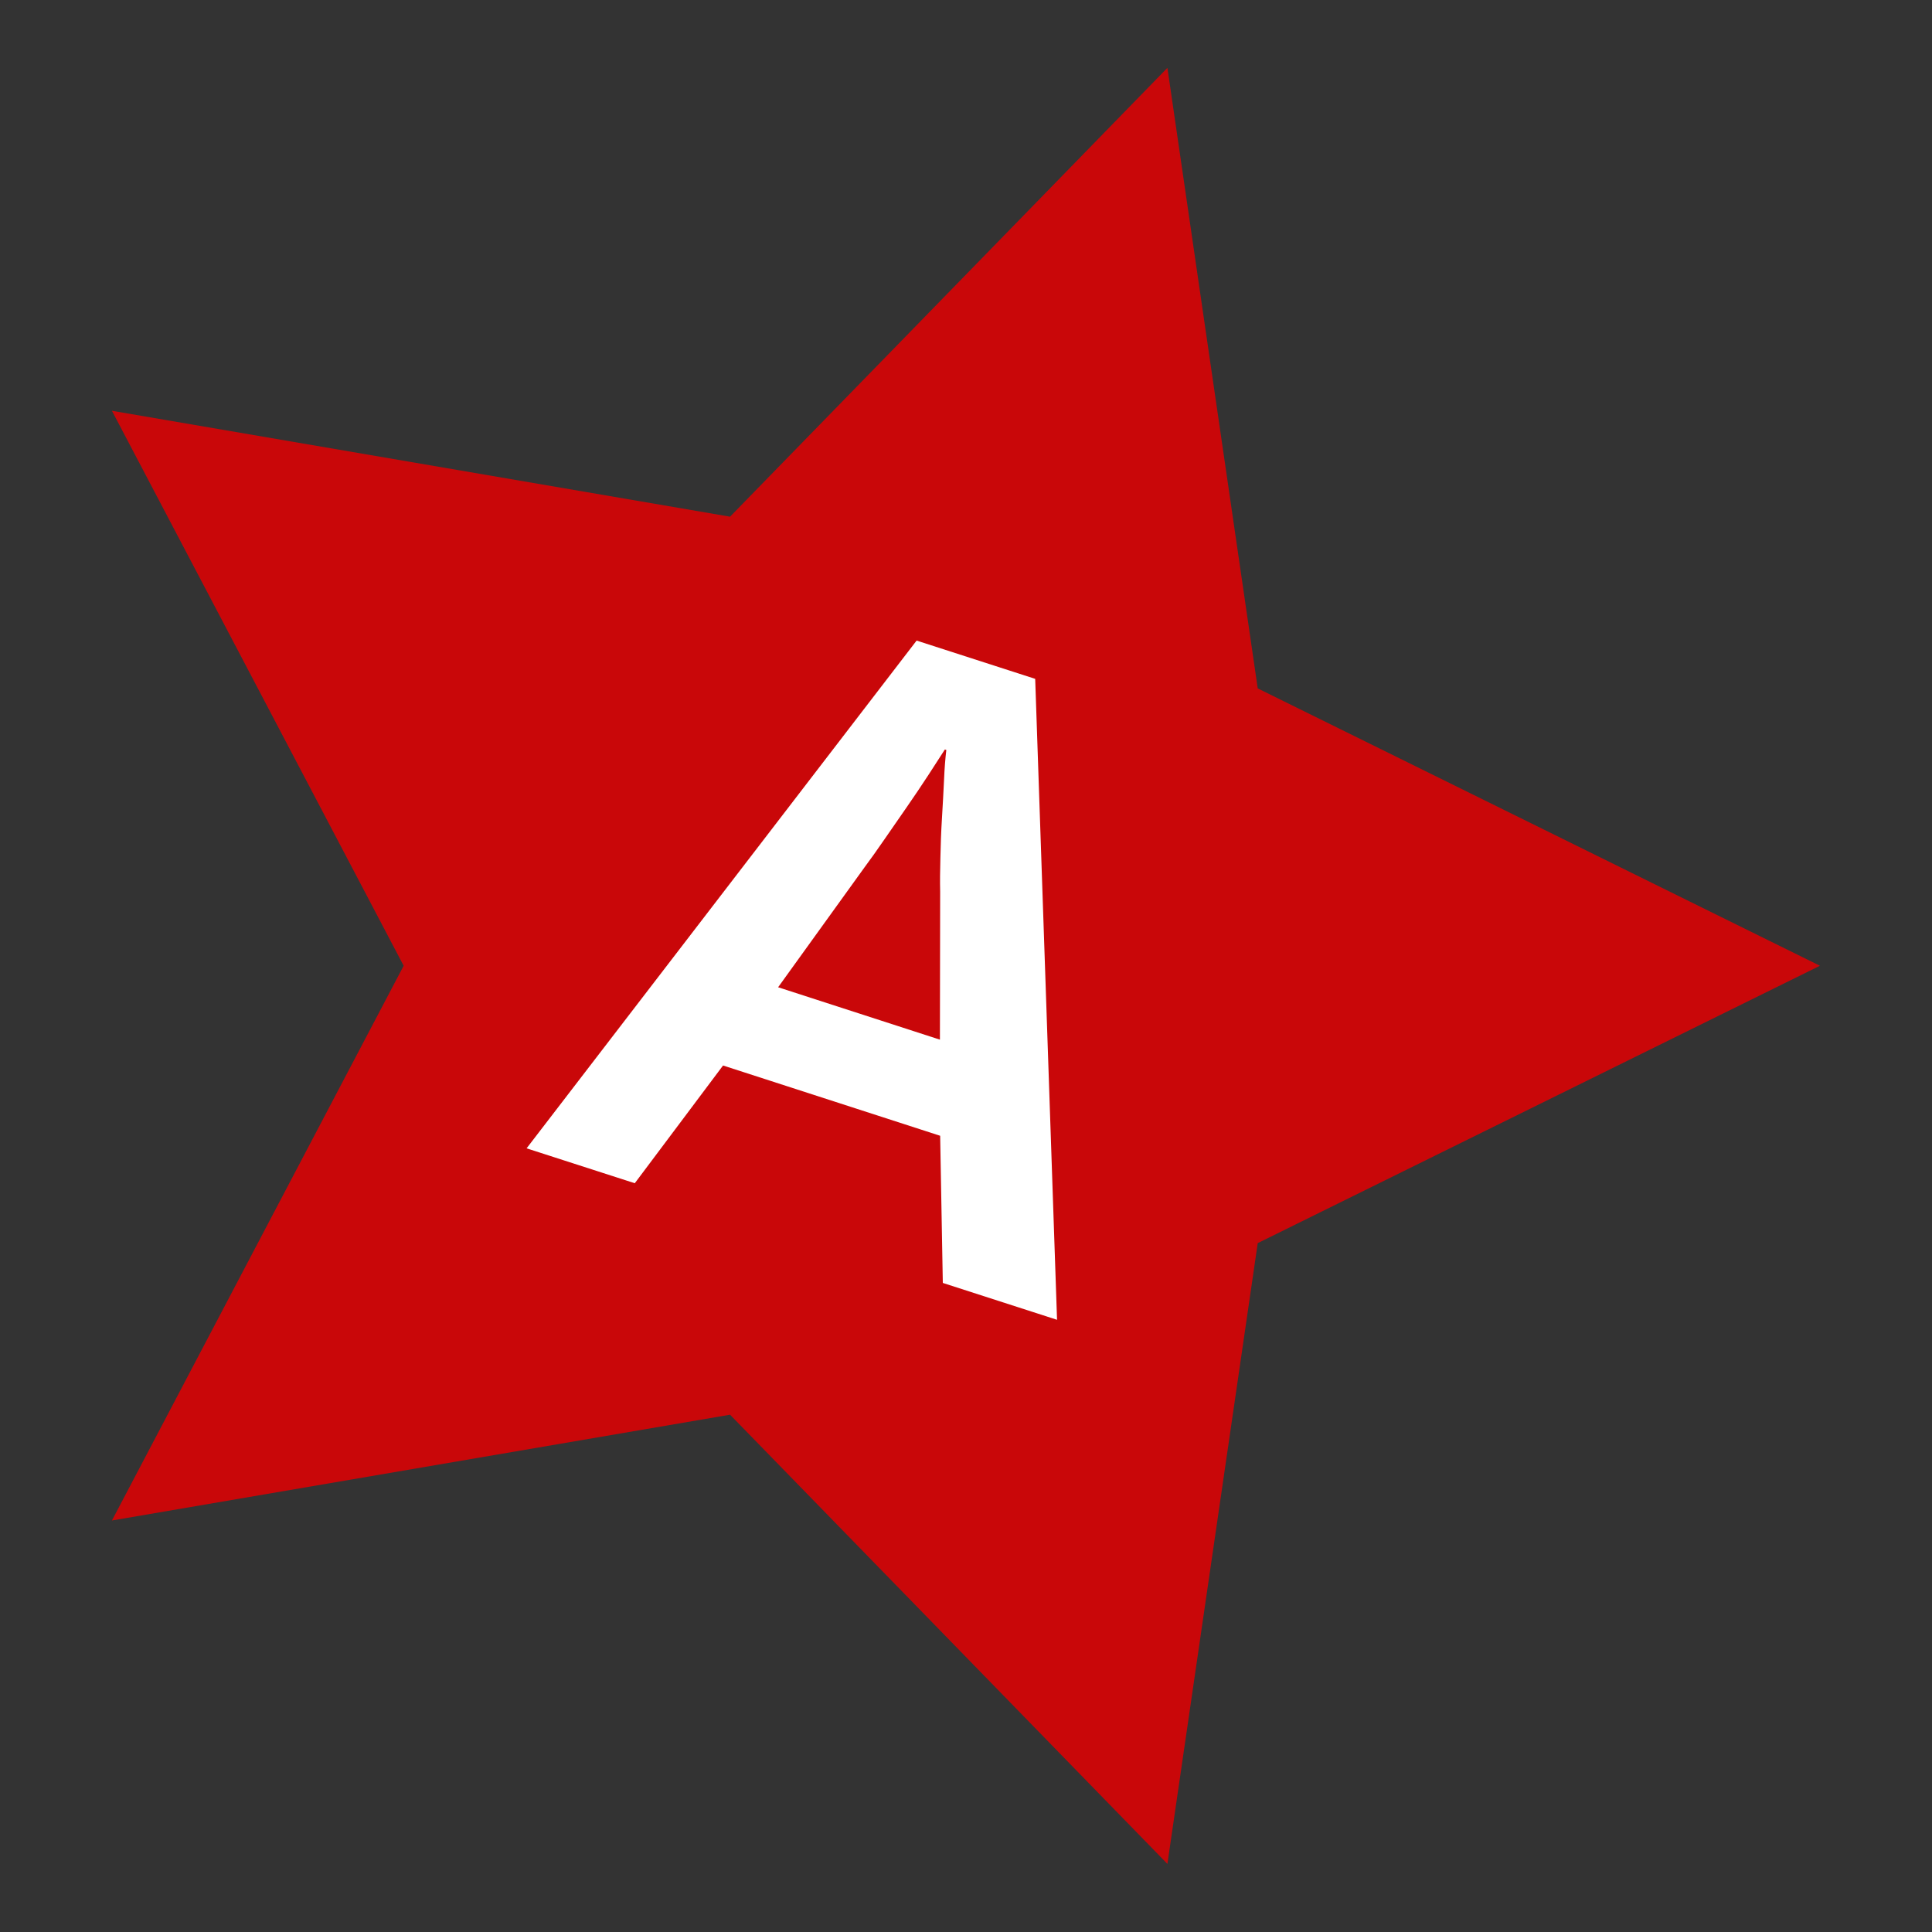
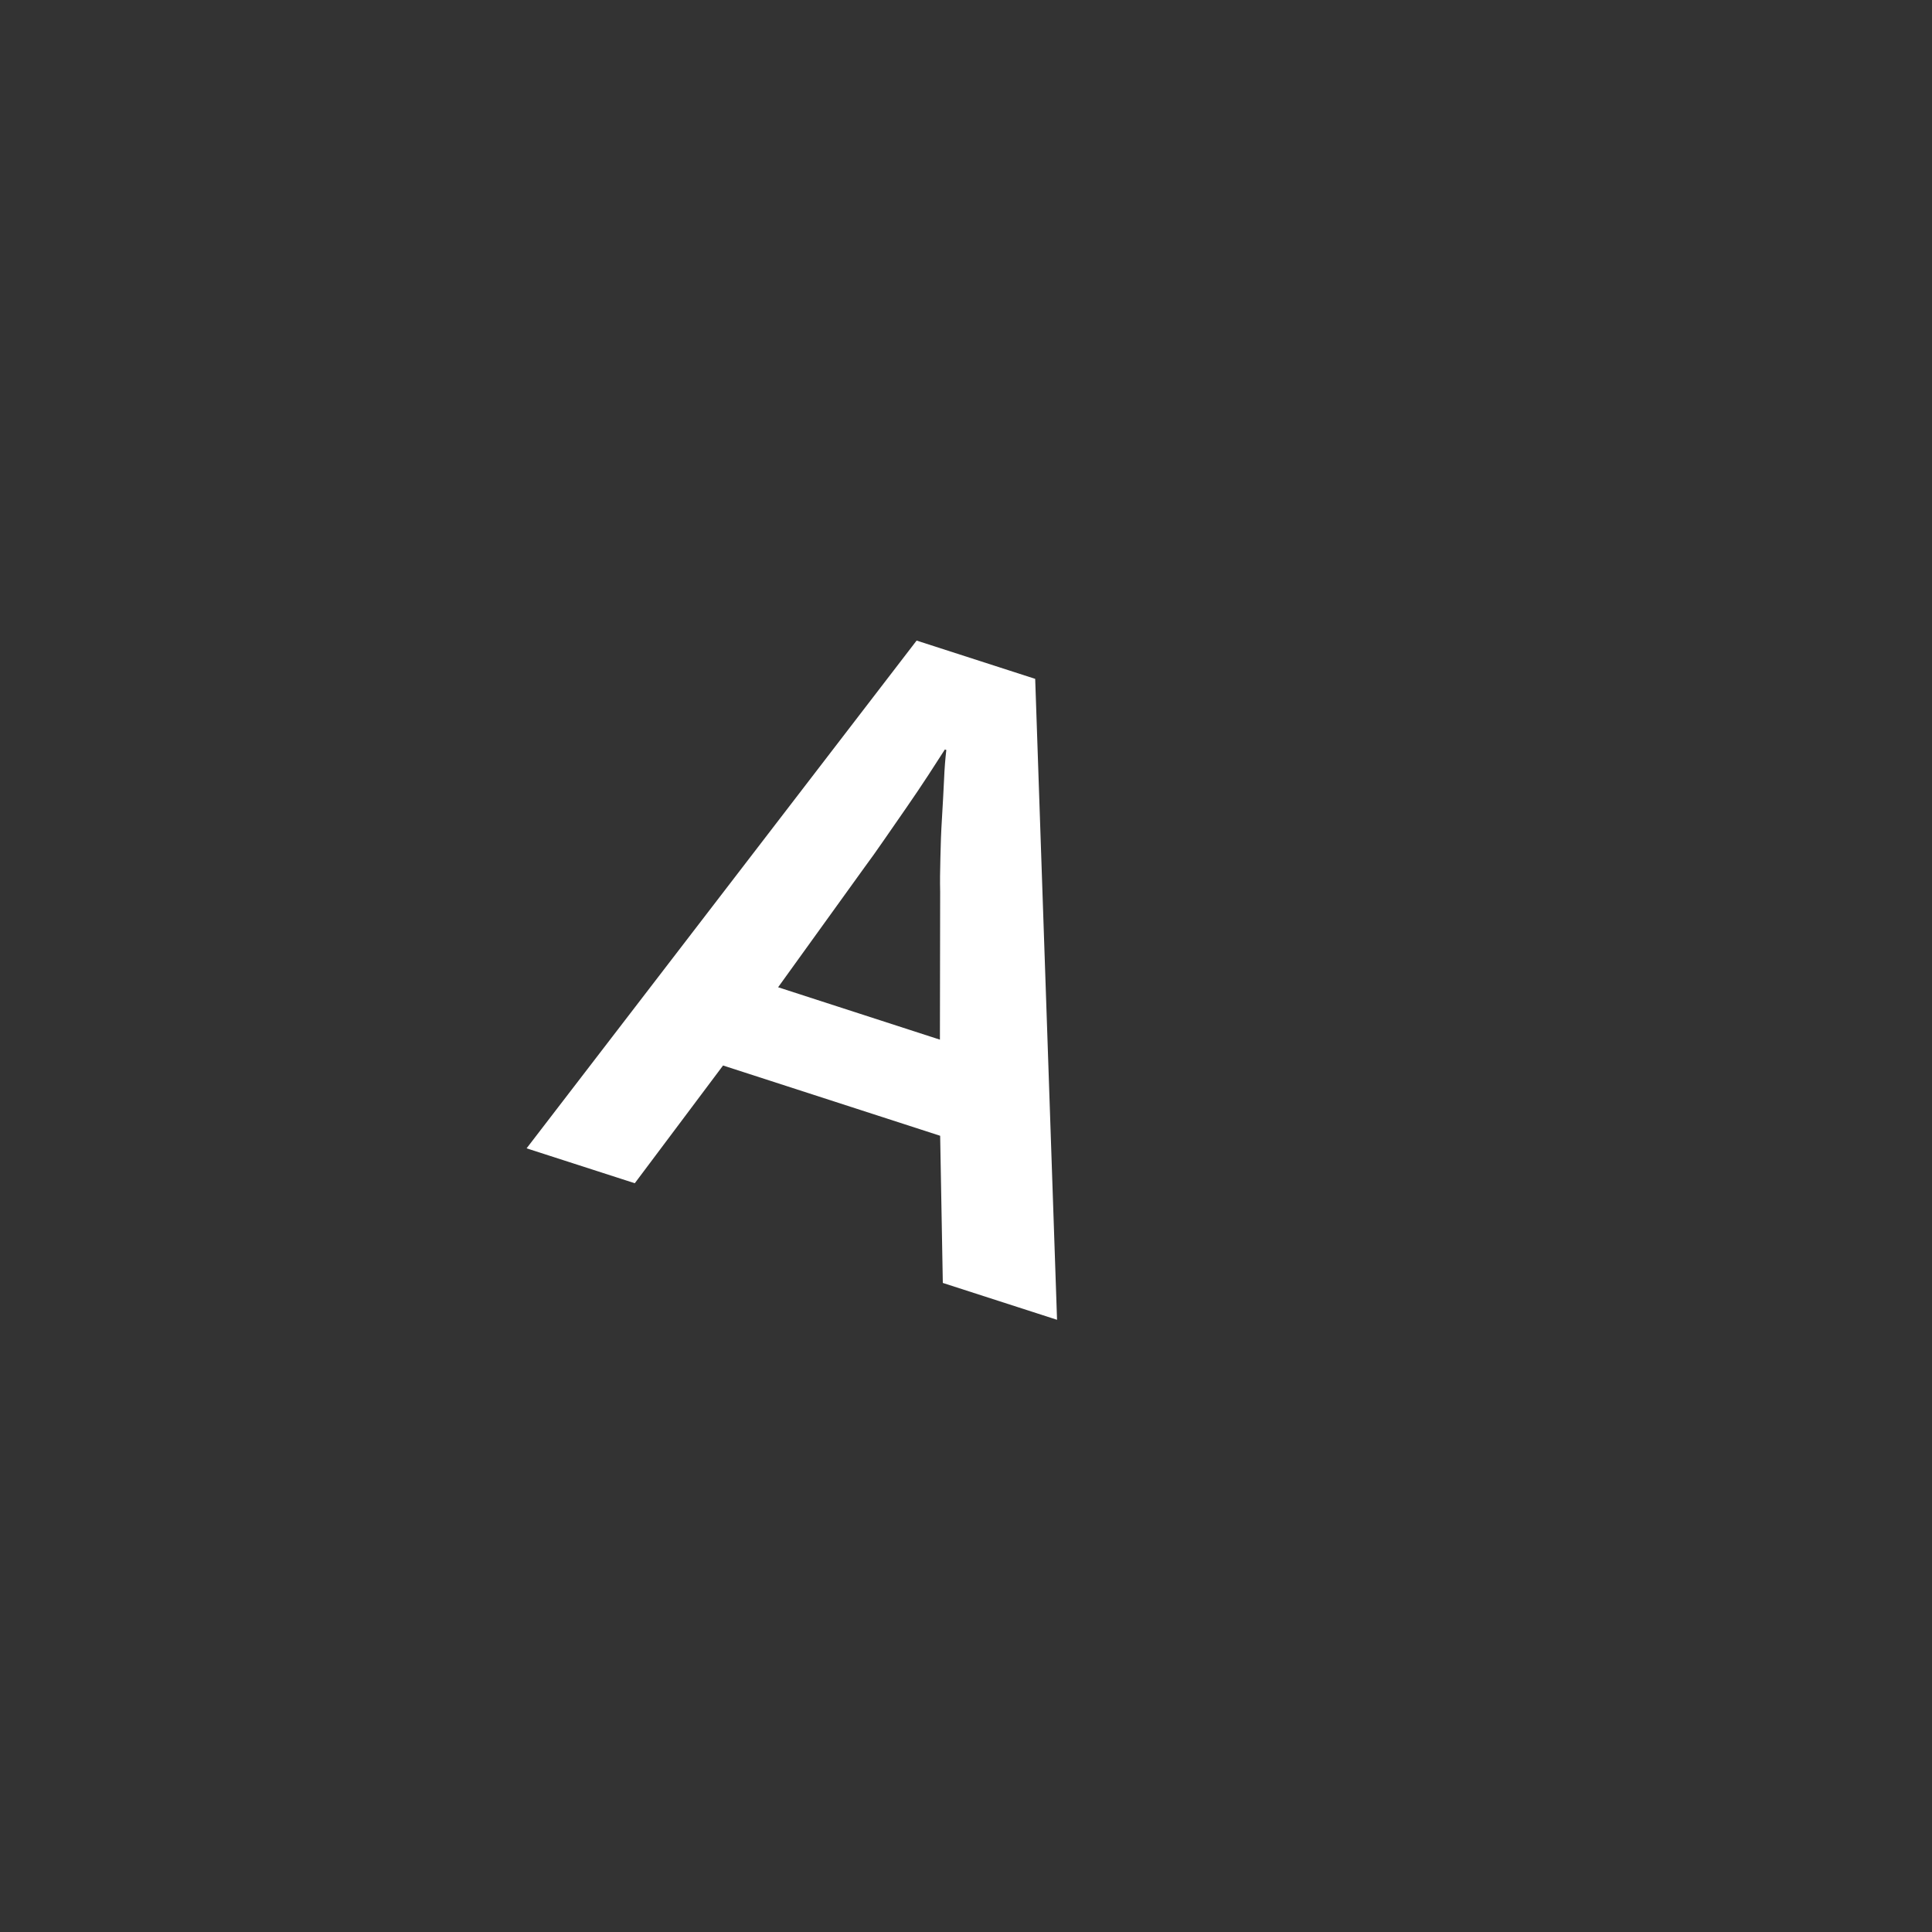
<svg xmlns="http://www.w3.org/2000/svg" id="client-new_chat" width="16" height="16" viewBox="0 0 16 16" x="352" y="192">
  <rect x="0" y="0" width="16" height="16" fill="#333333" stroke="none" />
-   <path fill="#c90709" d="M3.343 7.998l-2.416-4.596 5.119 0.877 3.622-3.717 0.748 5.139 4.656 2.297-4.656 2.297-0.748 5.141-3.622-3.72-5.119 0.876 2.416-4.594z" />
  <path fill="#fff" d="M7.808 10.625l-0.022-1.219-1.798-0.582-0.731 0.975-0.896-0.289 3.23-4.205 0.982 0.317 0.181 5.308-0.945-0.305zM7.788 7.102c0.002-0.107 0.006-0.216 0.013-0.327s0.012-0.216 0.017-0.314c0.004-0.099 0.011-0.182 0.019-0.25l-0.012-0.004c-0.037 0.058-0.083 0.129-0.137 0.212s-0.113 0.17-0.177 0.263c-0.064 0.092-0.126 0.182-0.187 0.27s-0.115 0.165-0.163 0.229l-0.717 0.995 1.34 0.434 0.002-1.226c-0.002-0.080-0.001-0.174 0.002-0.281z" />
</svg>